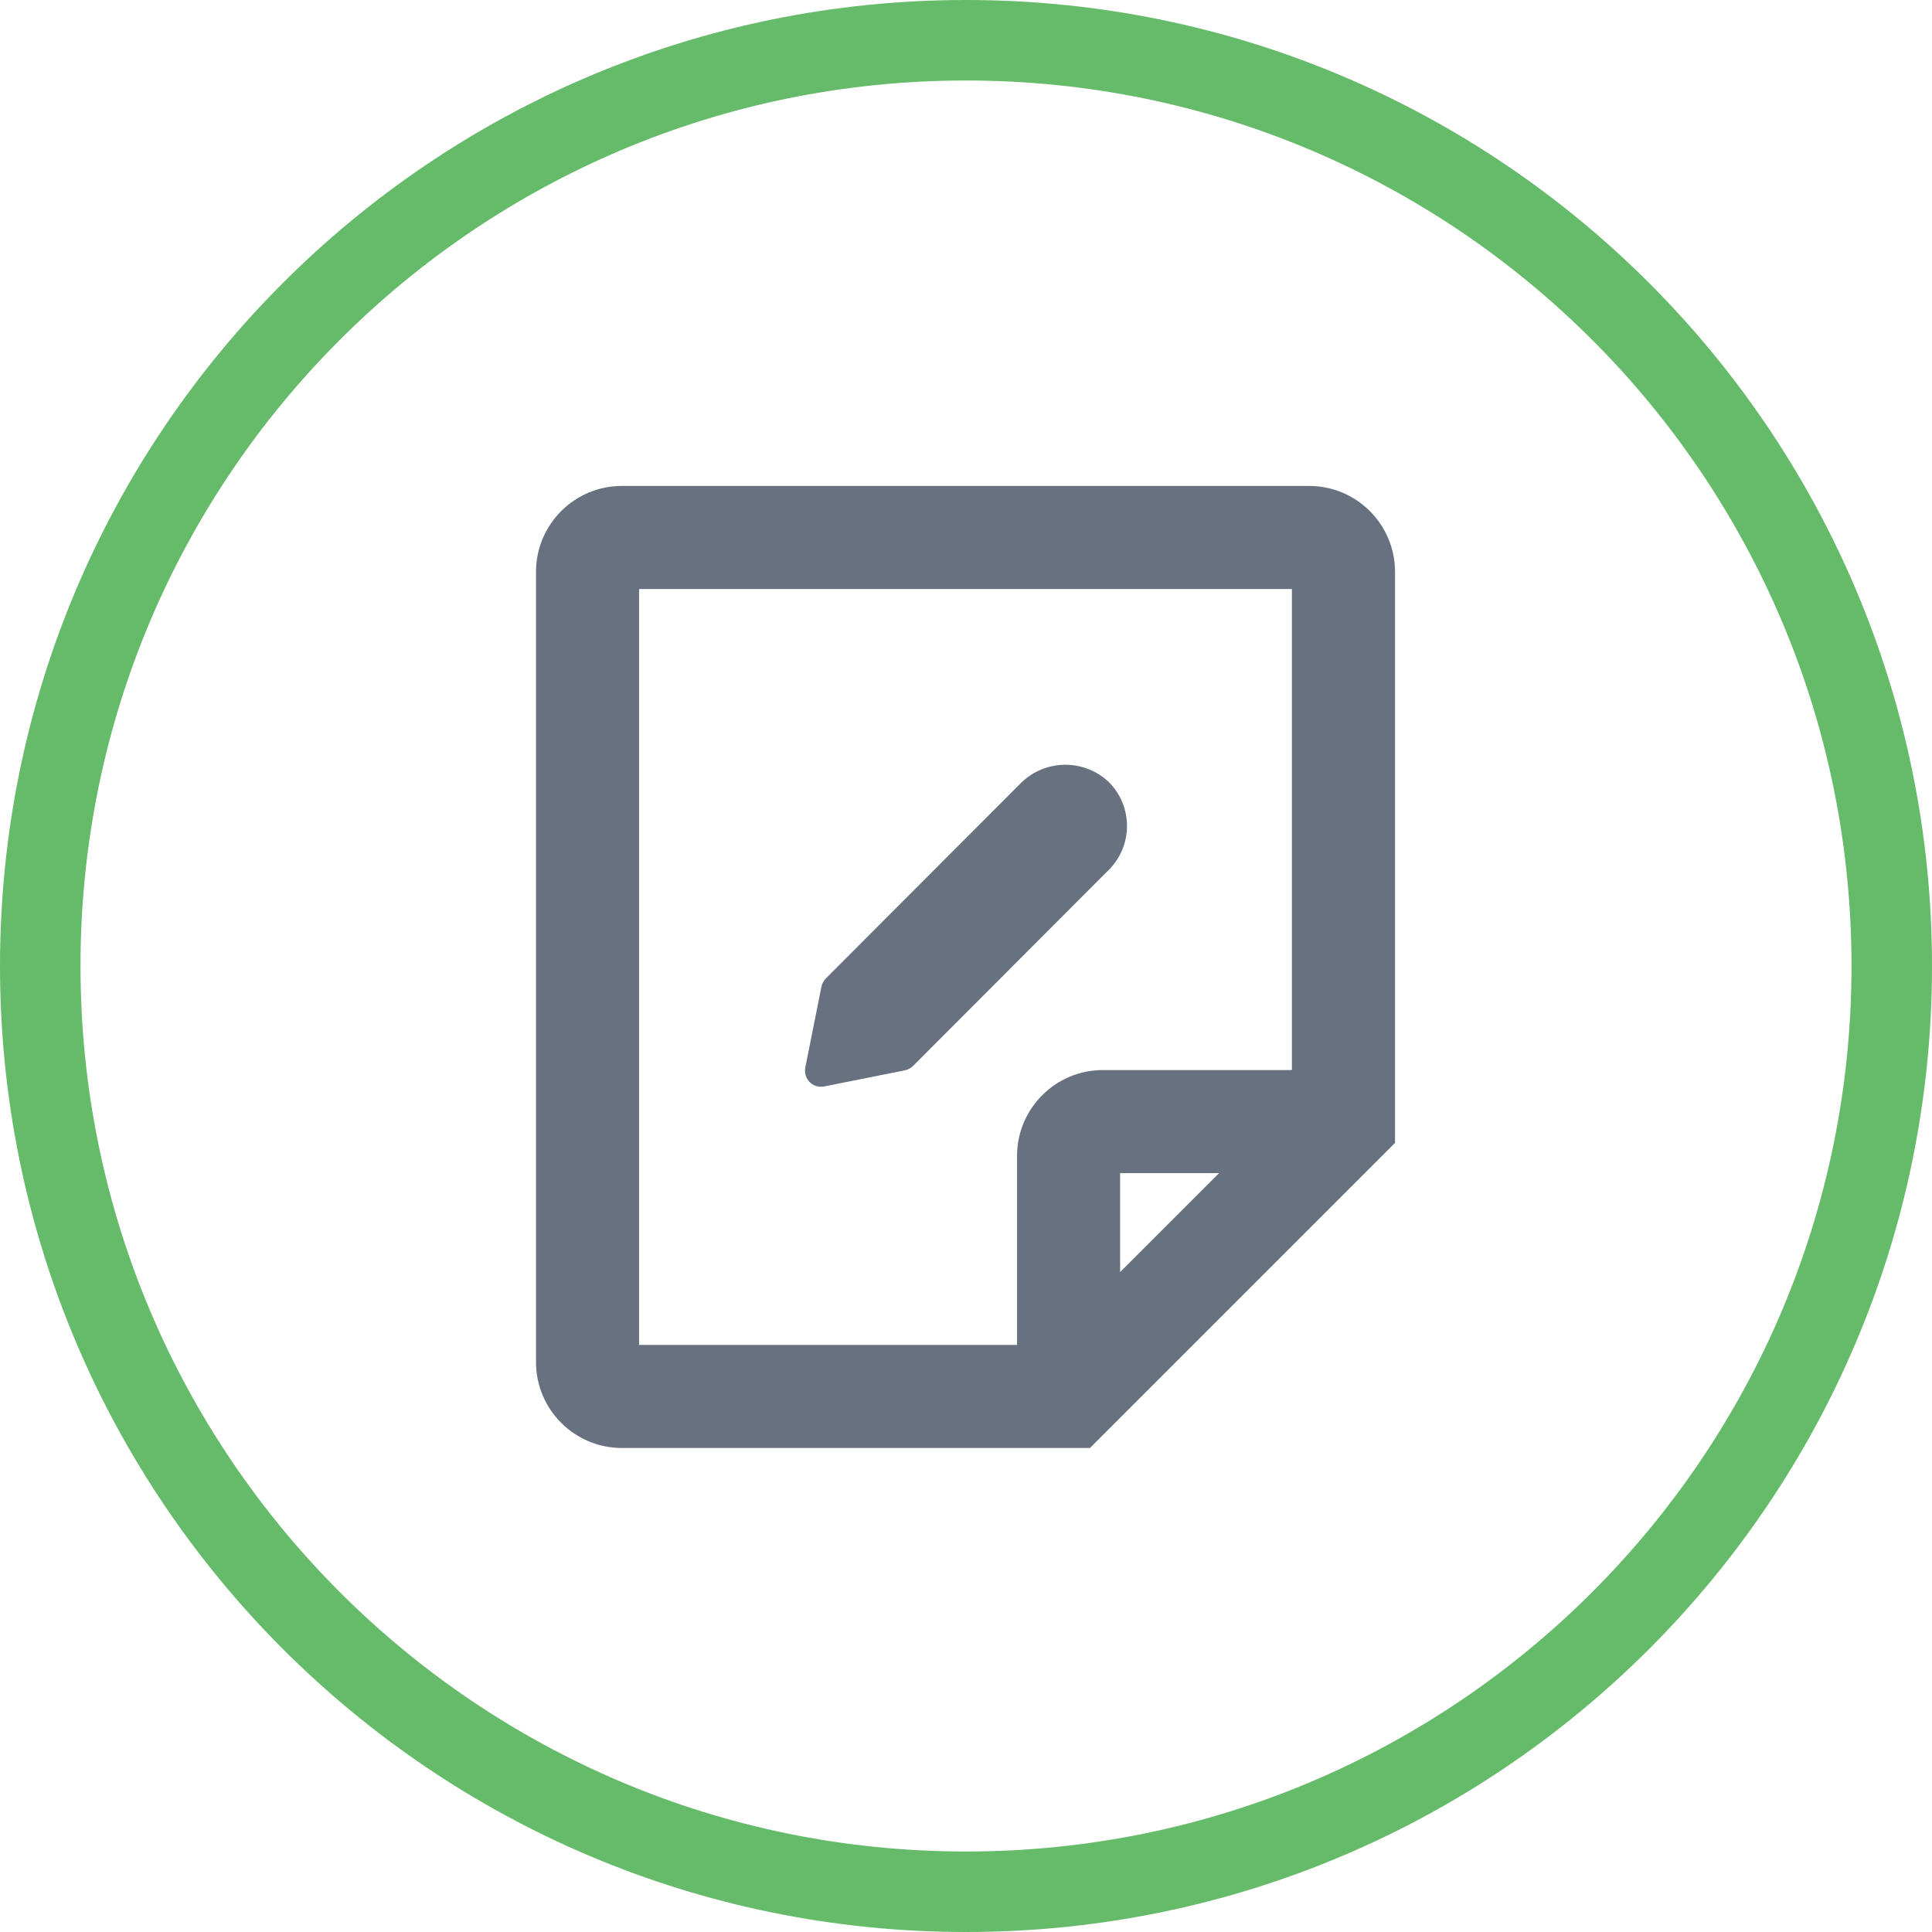
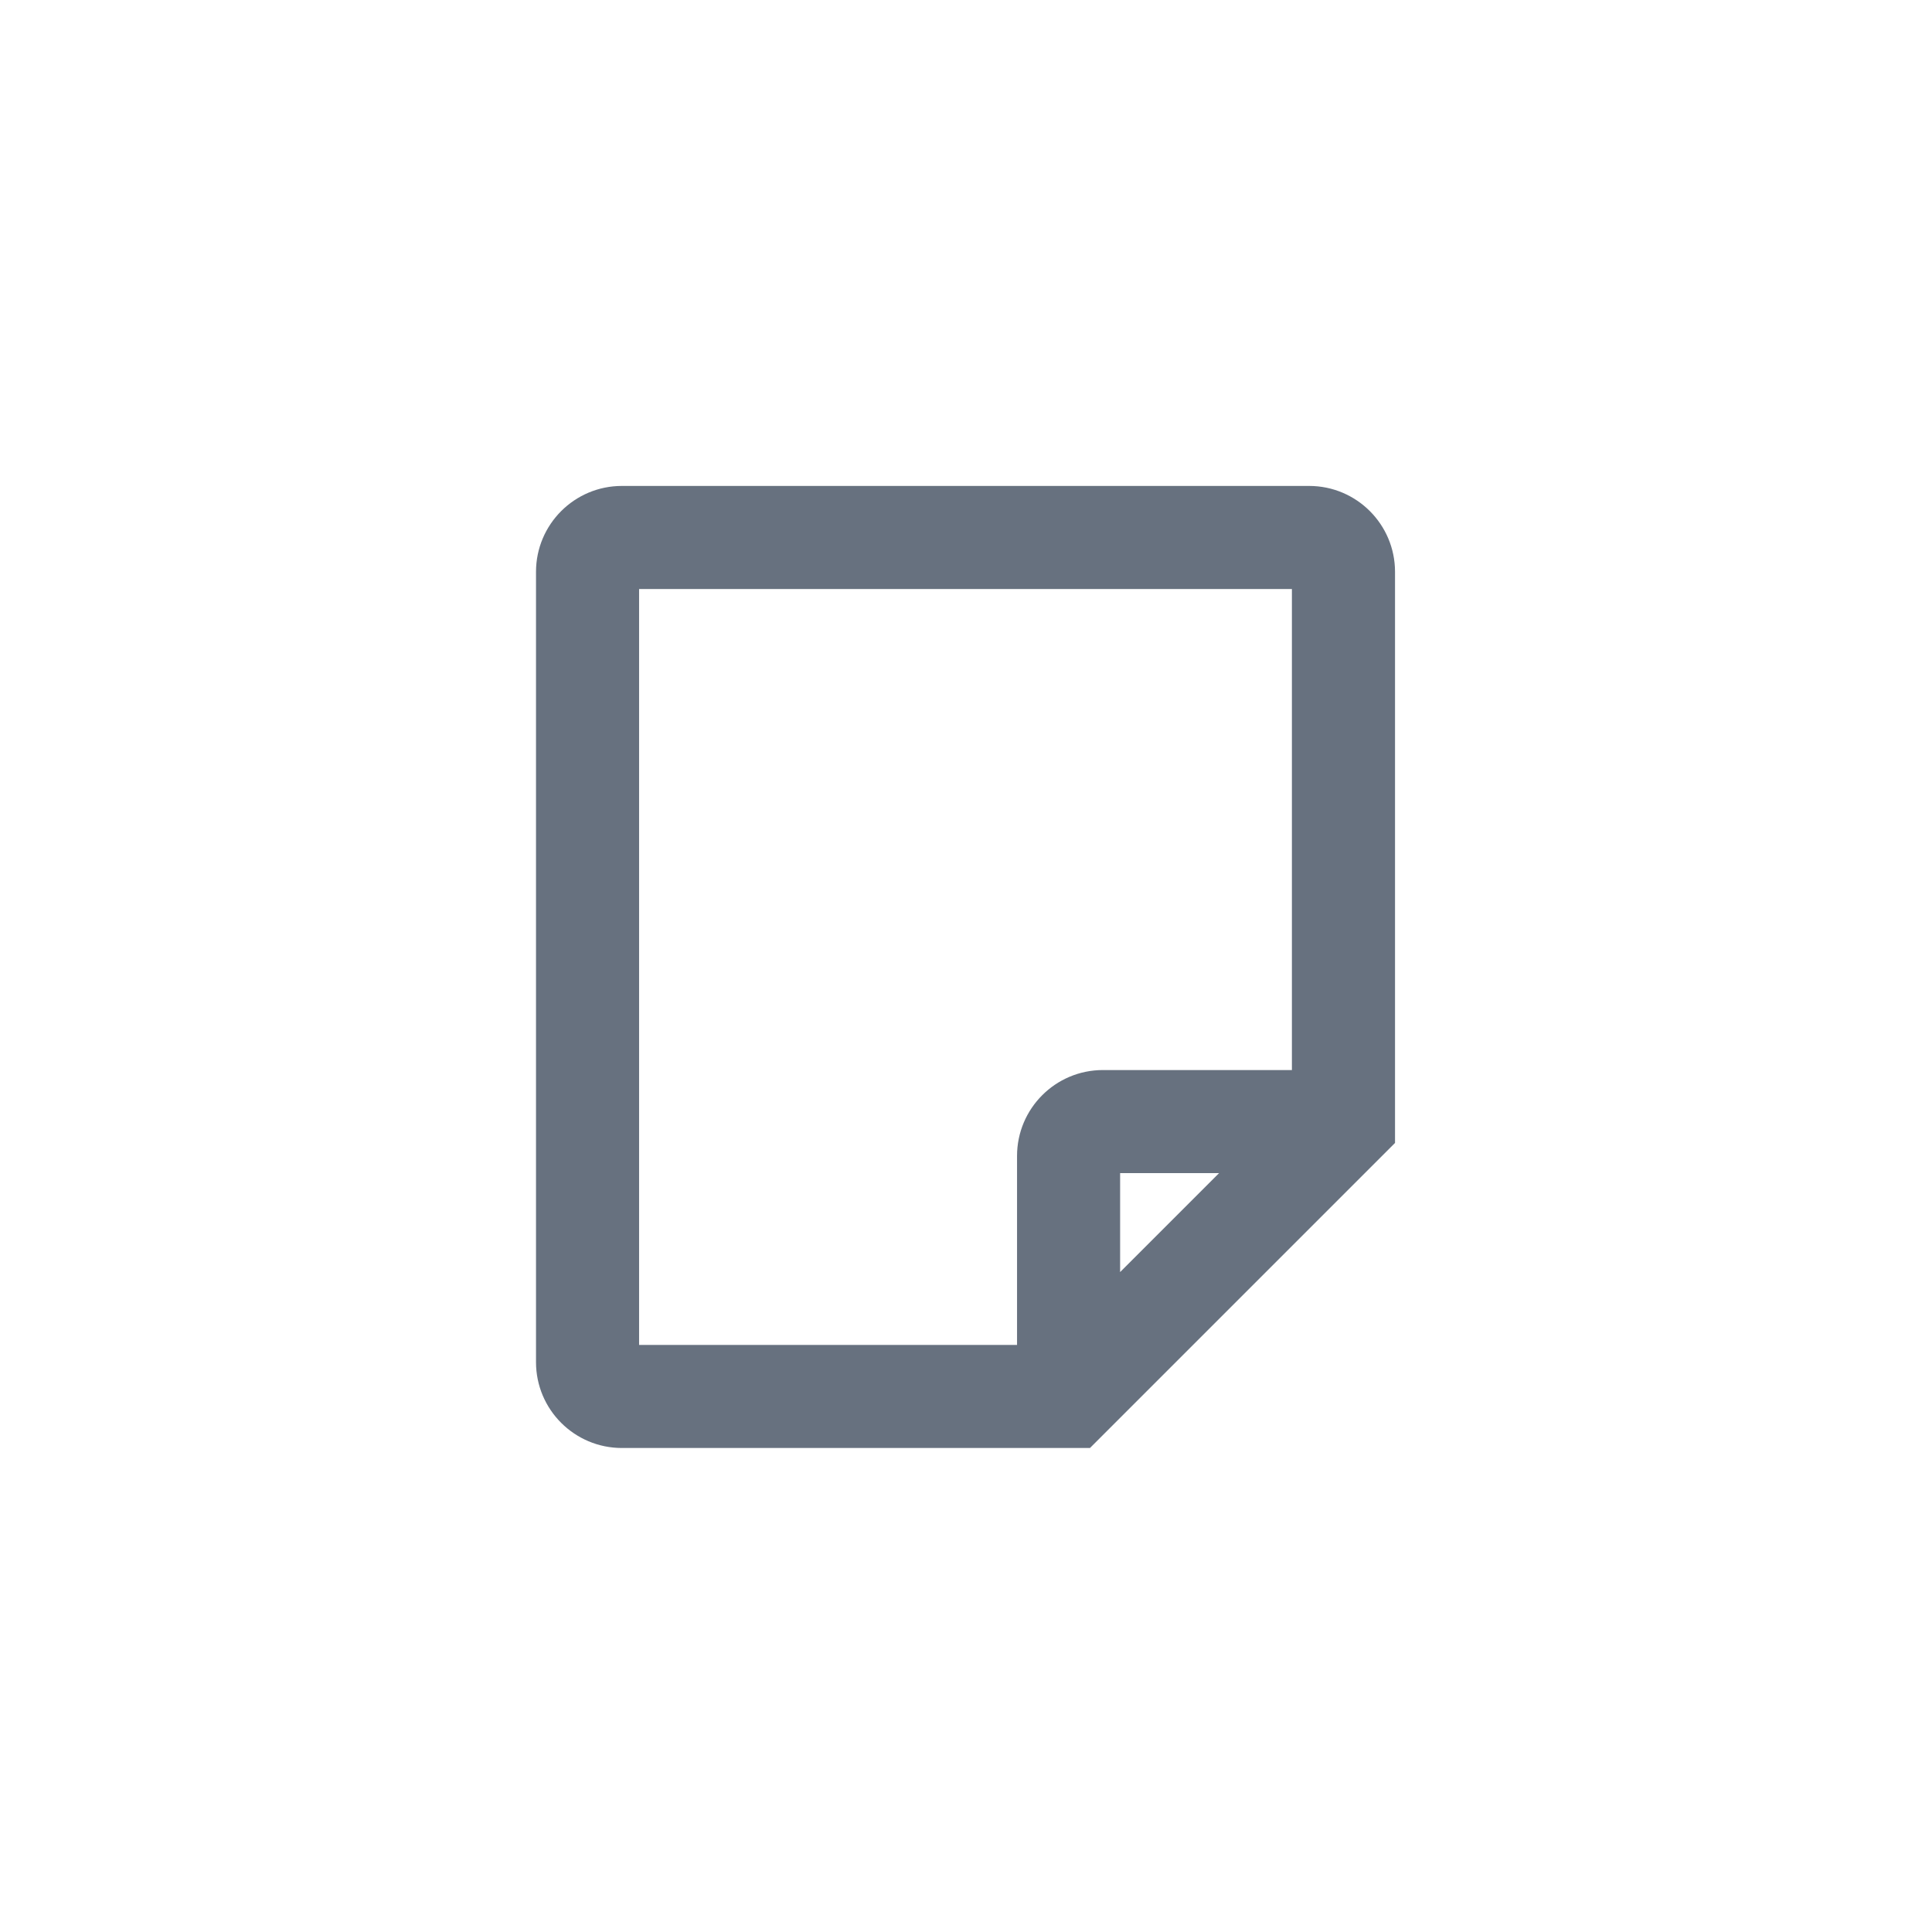
<svg xmlns="http://www.w3.org/2000/svg" width="48" height="48" viewBox="0 0 48 48" fill="none">
-   <path d="M47 24C47 36.703 36.703 47 24 47C11.297 47 1 36.703 1 24C1 11.297 11.297 1 24 1C36.703 1 47 11.297 47 24Z" stroke="#66BB6A" stroke-width="2" />
  <path fill-rule="evenodd" clip-rule="evenodd" d="M15.878 33.414V14.634H32.097V26.585H27.402C26.224 26.585 25.268 27.541 25.268 28.72V33.415L15.878 33.414ZM27.829 31.604L30.287 29.146H27.829V31.604ZM13.317 33.842C13.317 35.02 14.273 35.975 15.451 35.975H27.08L34.659 28.396V14.207C34.659 13.029 33.703 12.073 32.525 12.073H15.451C14.273 12.073 13.317 13.029 13.317 14.207L13.317 33.842Z" fill="#67717F" />
-   <path d="M27.552 19.434C27.26 19.156 26.872 19 26.468 19C26.064 19 25.676 19.156 25.384 19.434L20.516 24.311C20.461 24.367 20.423 24.438 20.408 24.515L20.008 26.519C19.982 26.651 20.022 26.788 20.116 26.884C20.191 26.959 20.293 27 20.399 27C20.426 26.999 20.453 26.997 20.48 26.992L22.48 26.592C22.557 26.576 22.628 26.539 22.684 26.484L27.552 21.607C27.839 21.318 28 20.927 28 20.52C28 20.113 27.839 19.723 27.552 19.434Z" fill="#67717F" />
</svg>